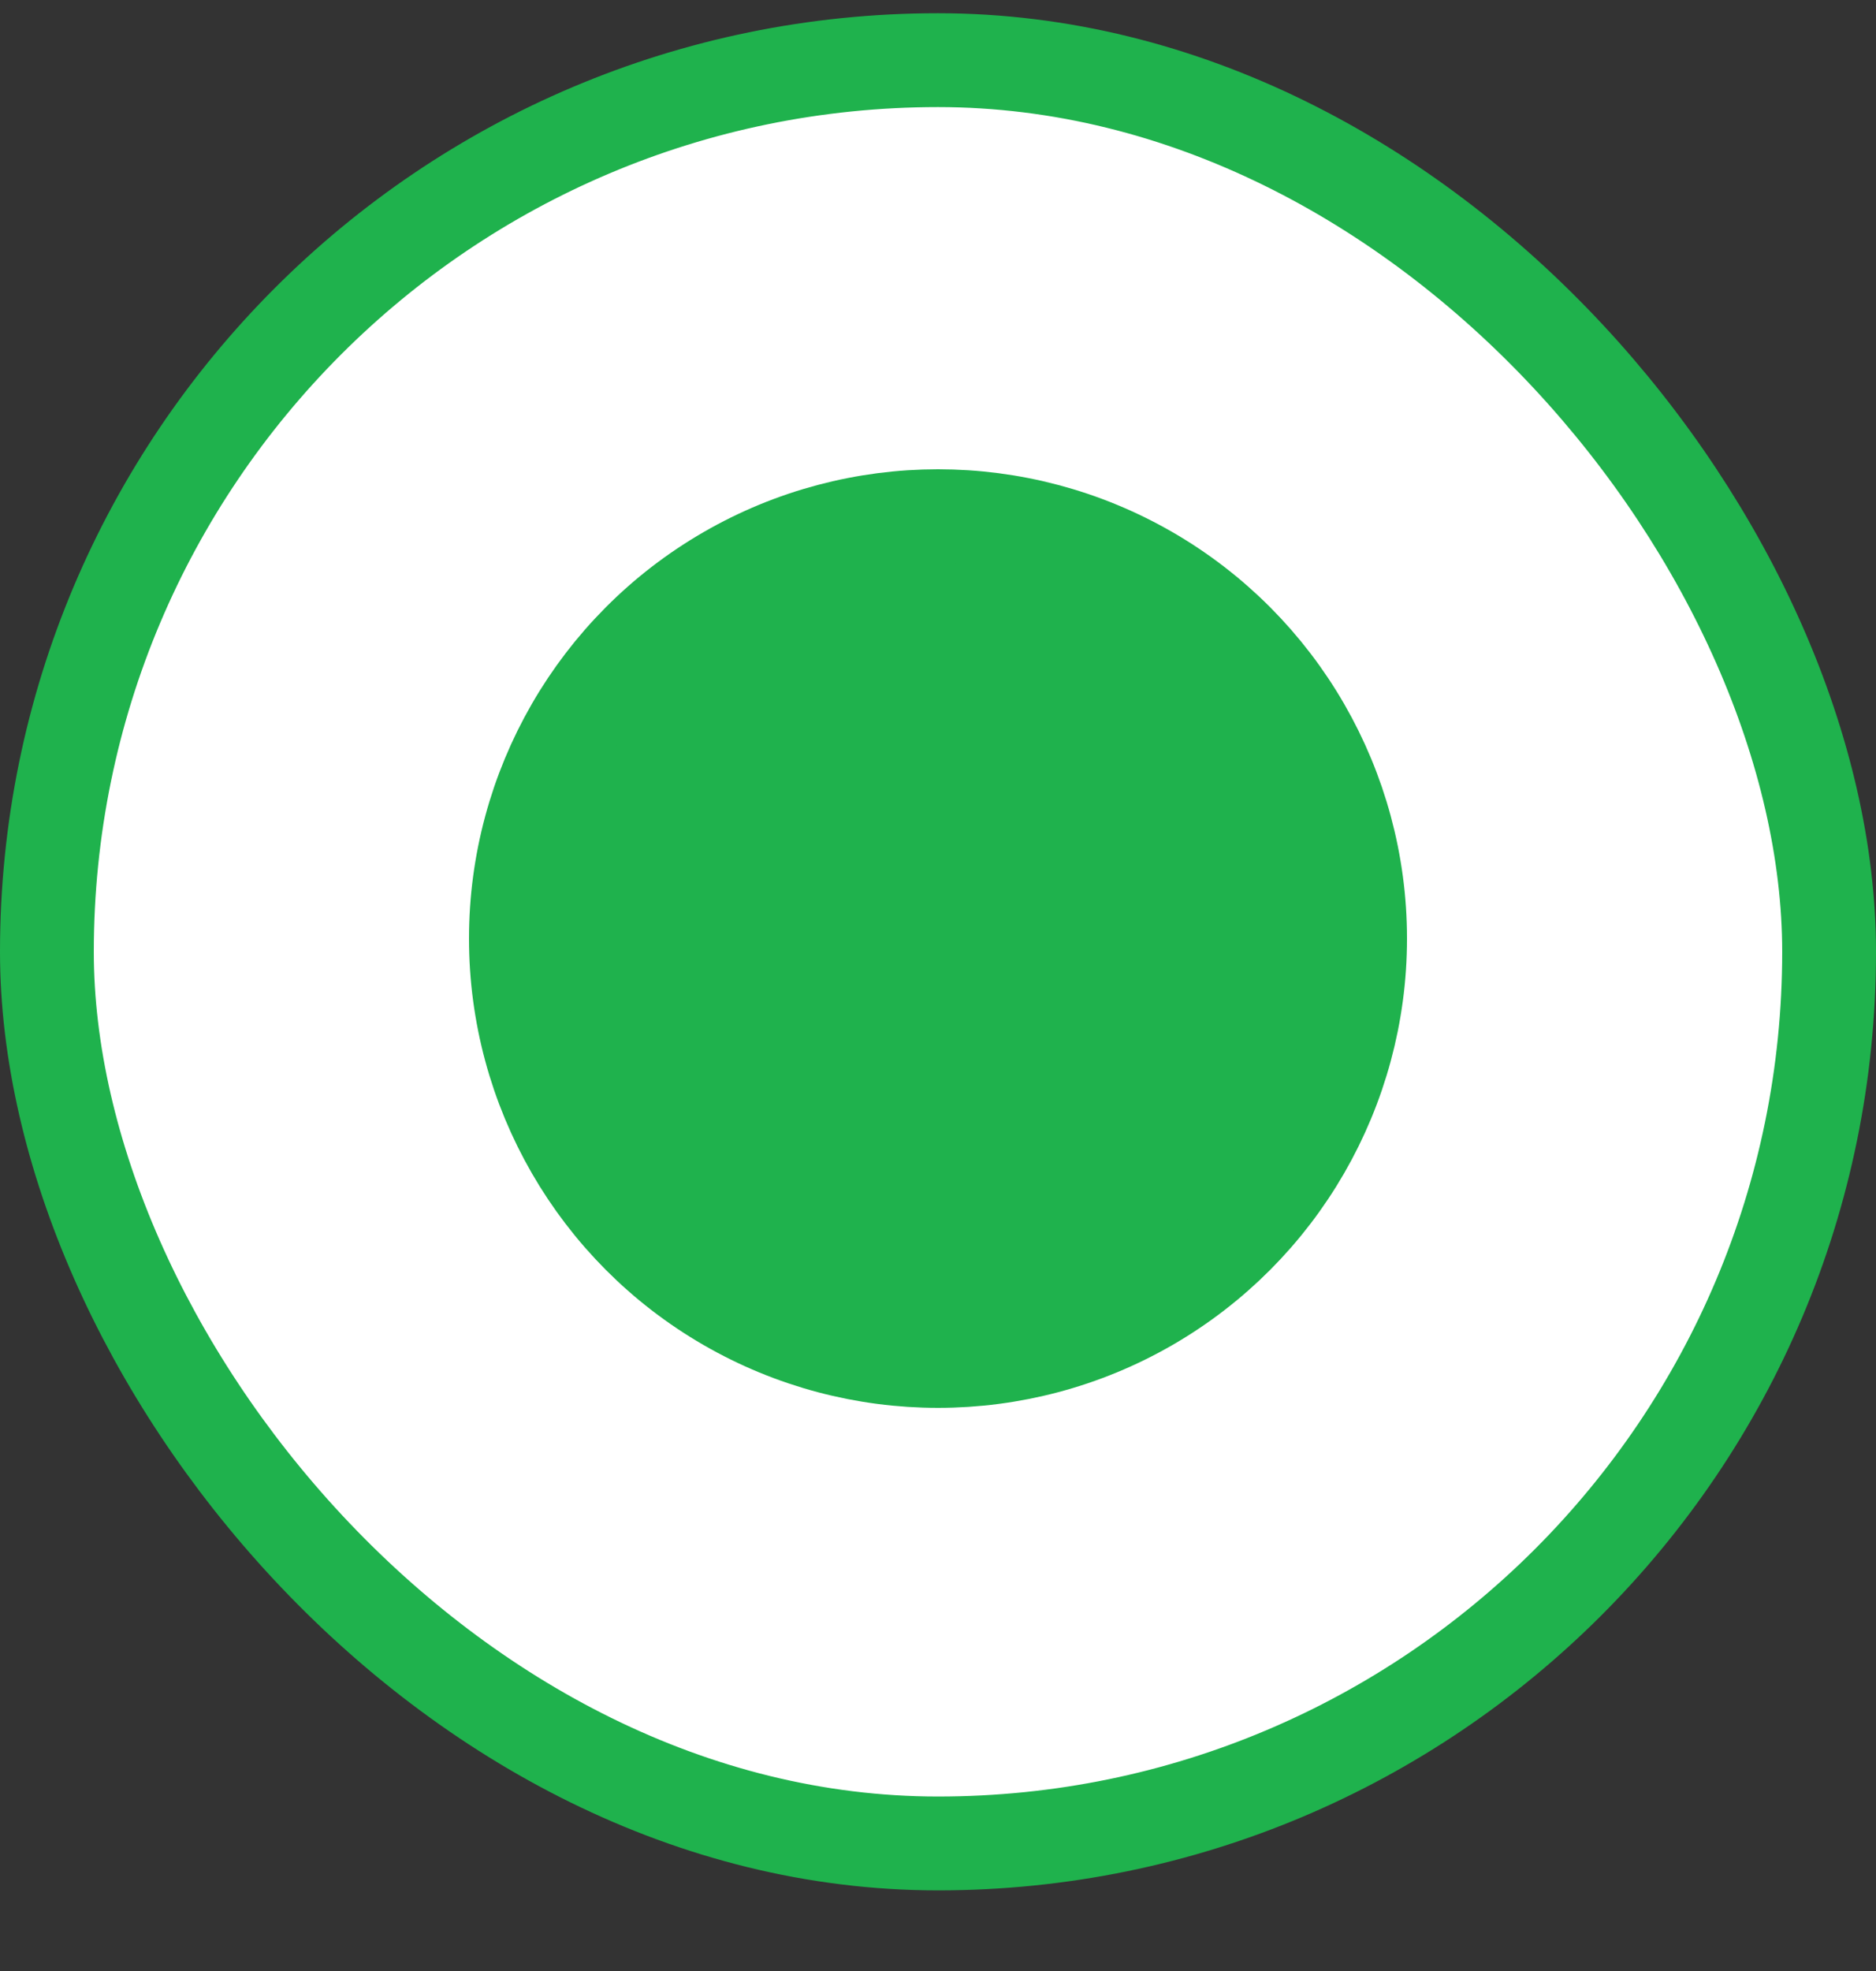
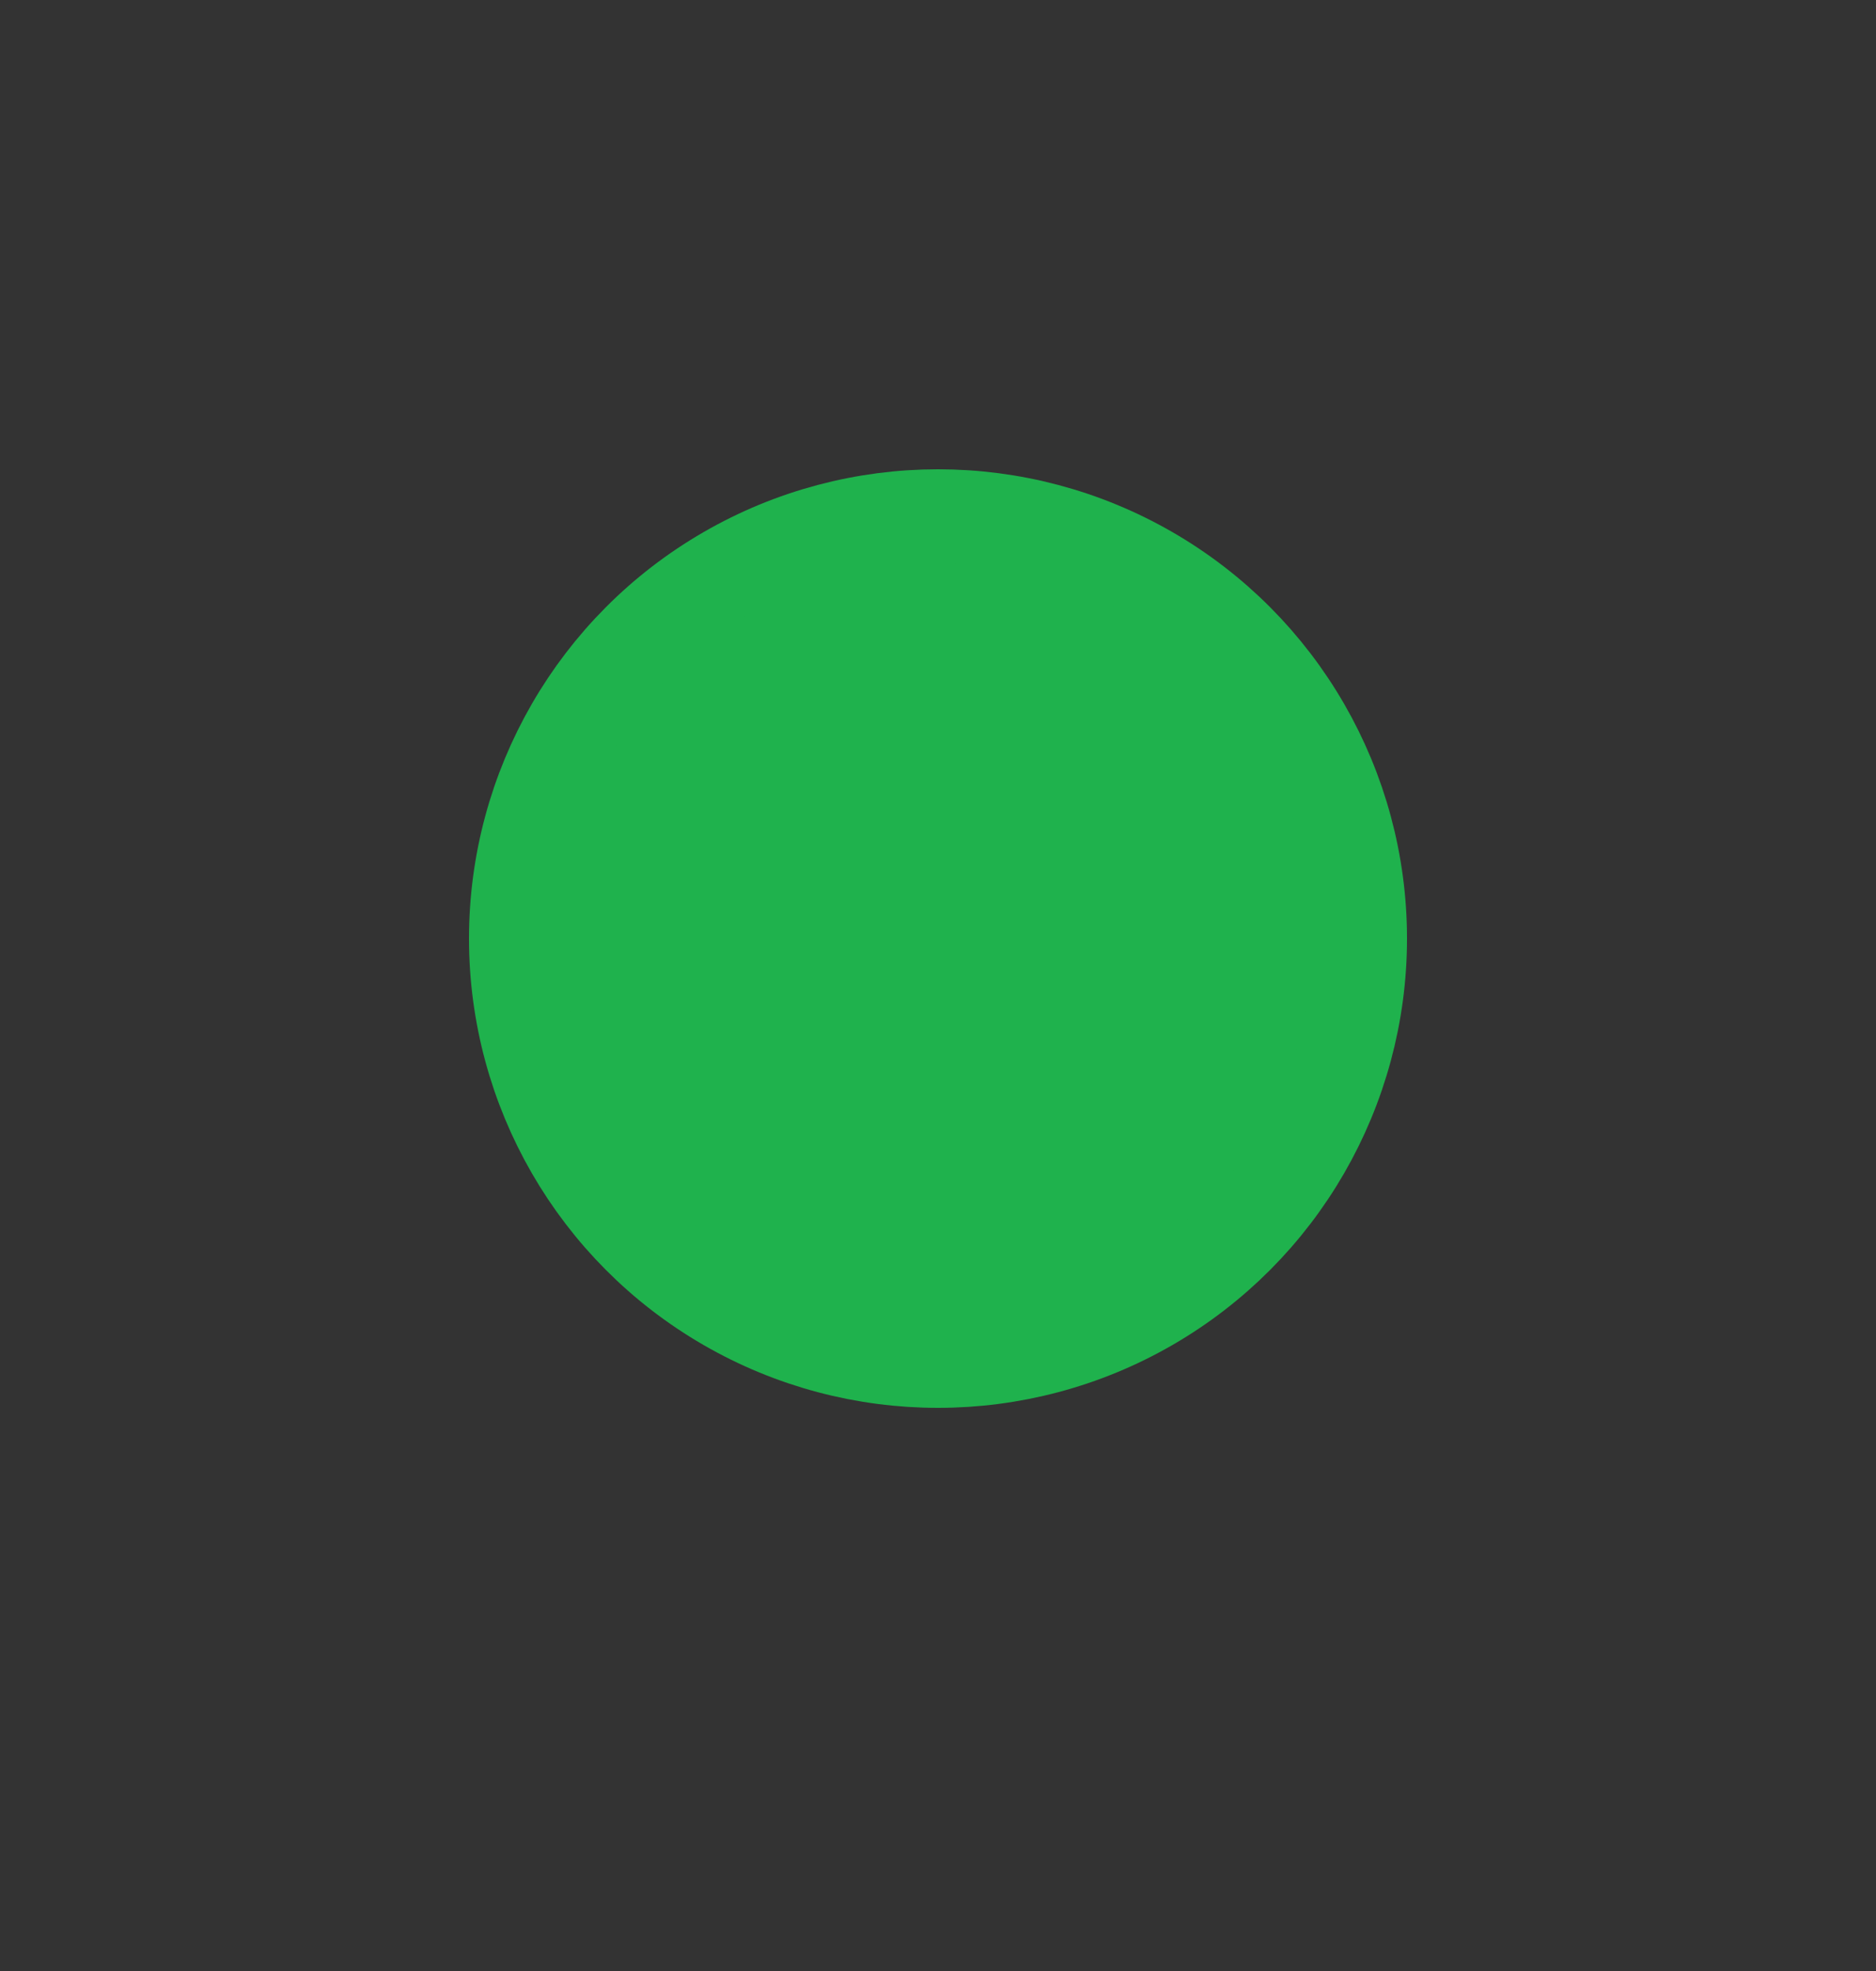
<svg xmlns="http://www.w3.org/2000/svg" width="20" height="21" viewBox="0 0 20 21" fill="none">
  <rect x="0" y="0" width="20" height="21" fill="#333333" stroke="none" />
-   <rect x="0.5" y="0.641" width="19" height="19" rx="9.5" fill="white" />
-   <rect x="0.5" y="0.641" width="19" height="19" rx="9.5" stroke="#1FB24D" />
  <circle cx="10" cy="10" r="4.5" fill="#1FB24D" stroke="#1FB24D" />
</svg>